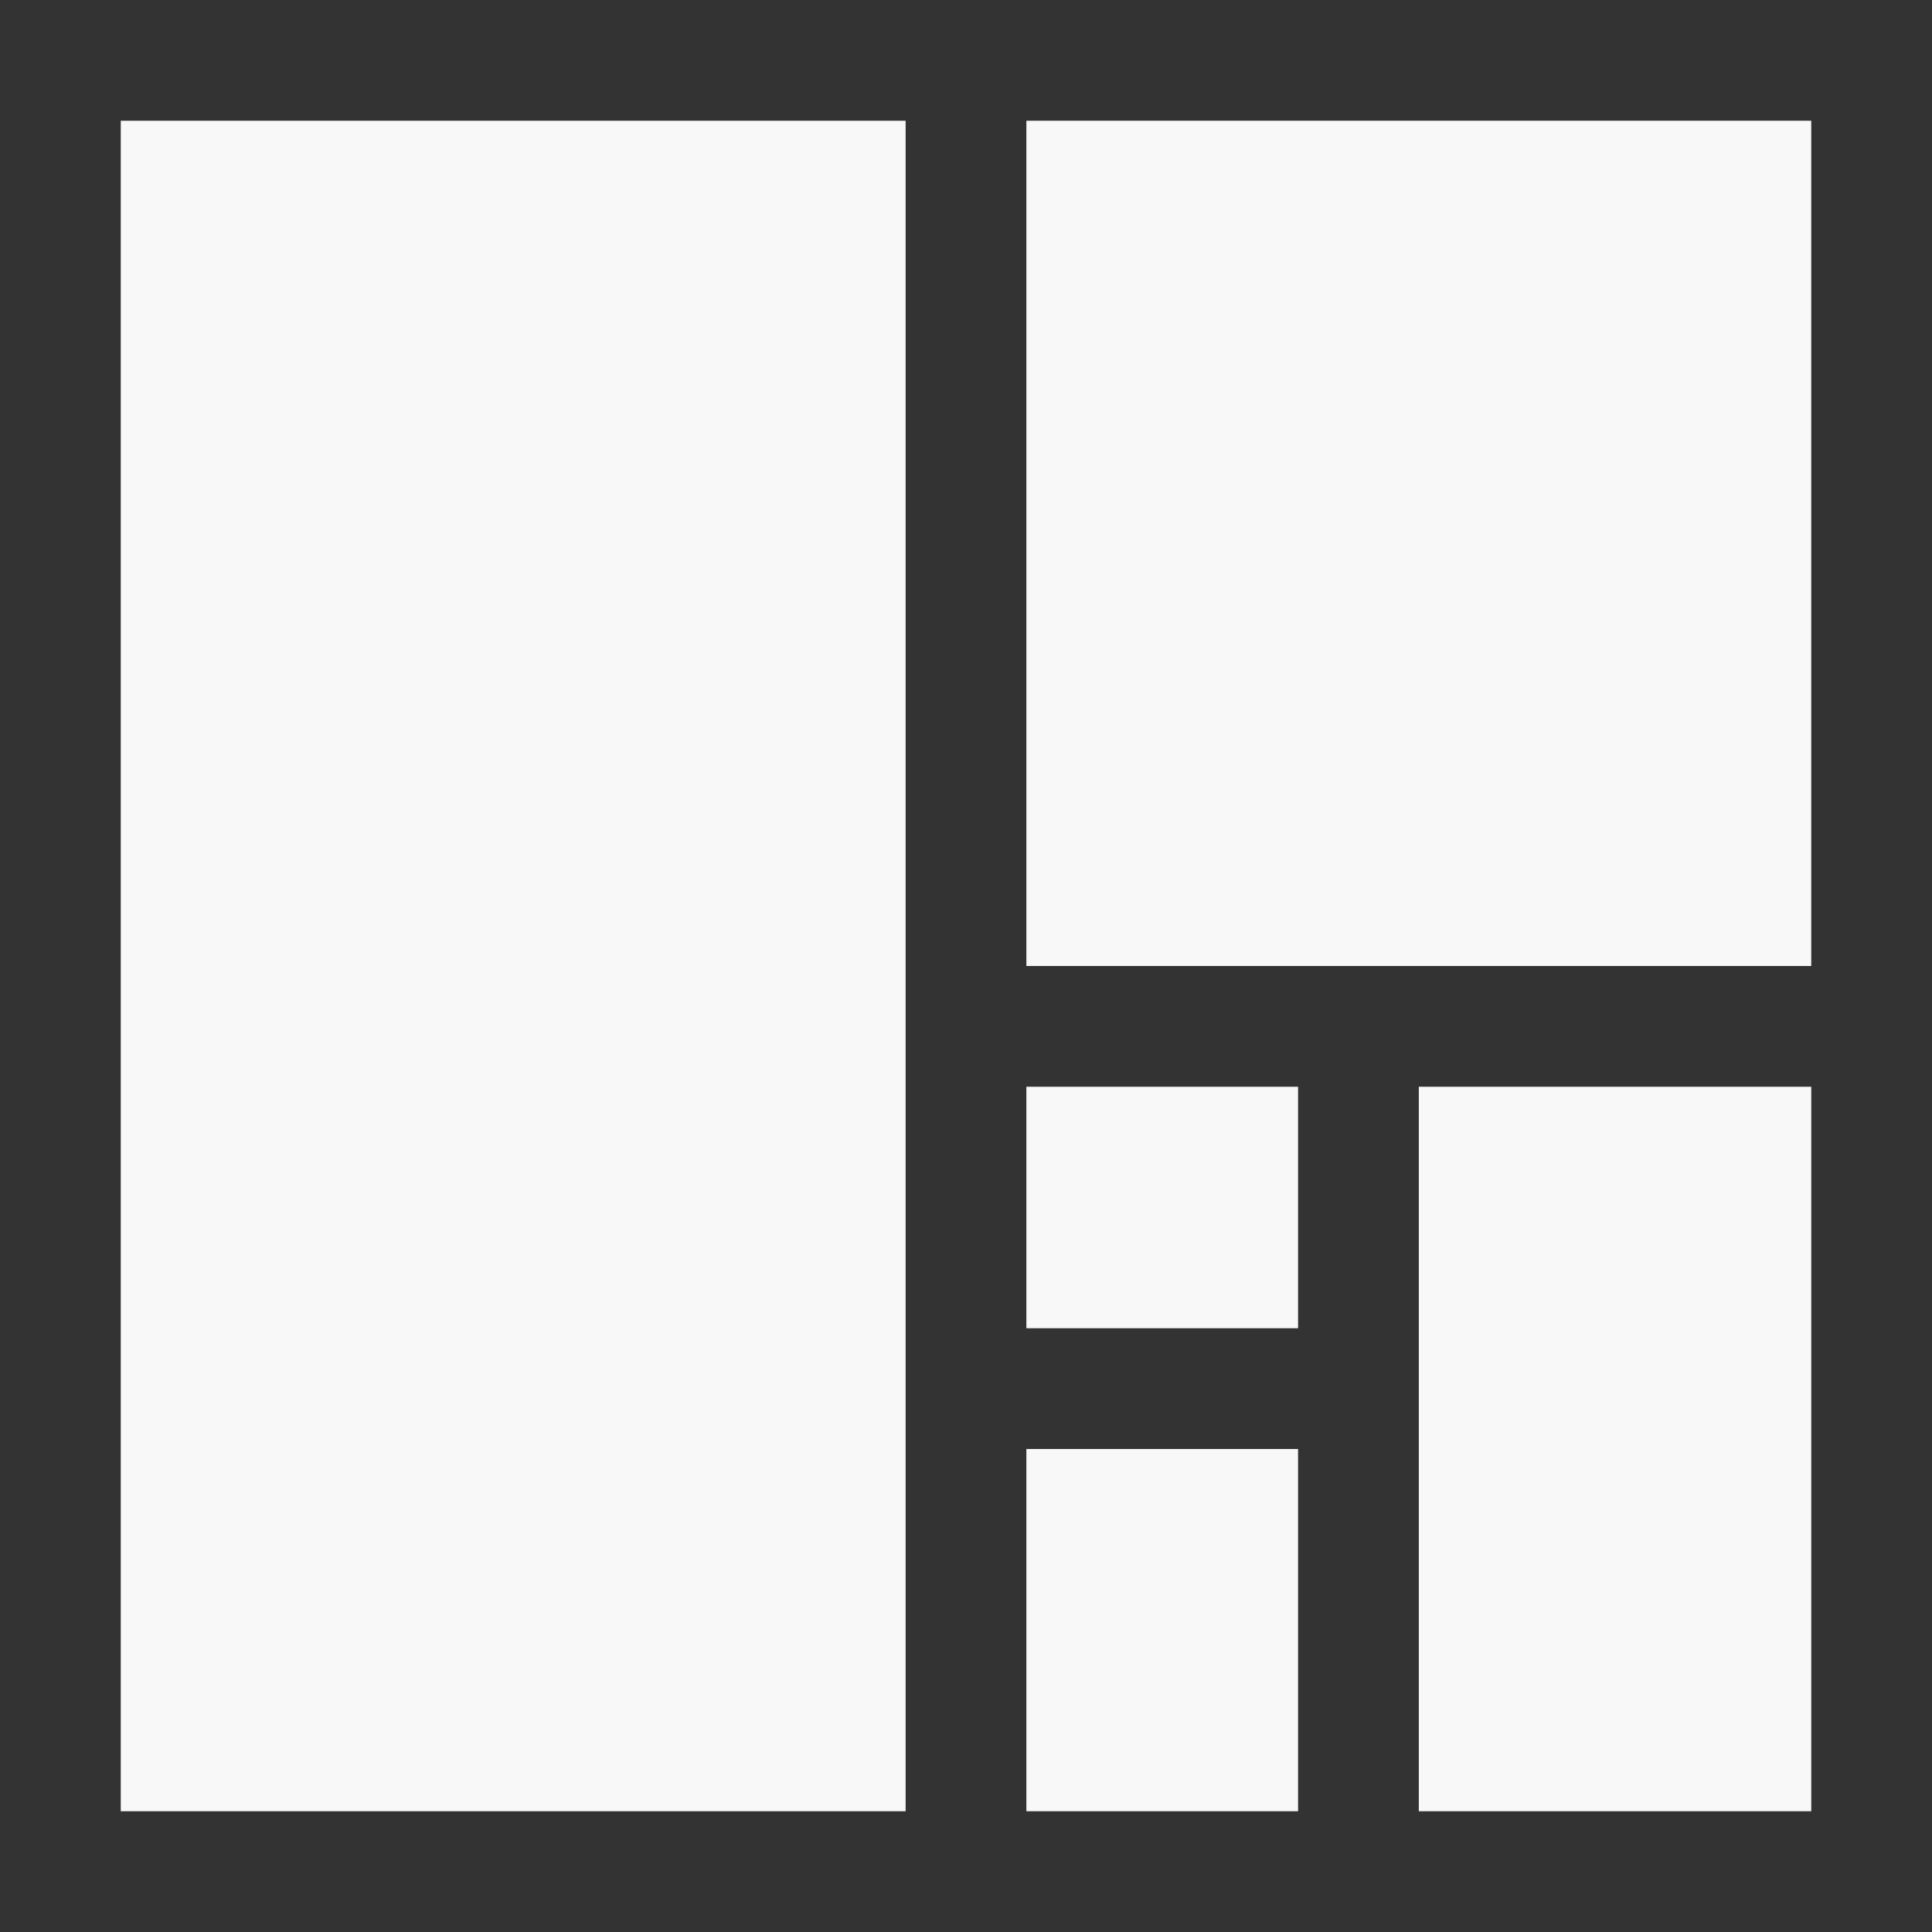
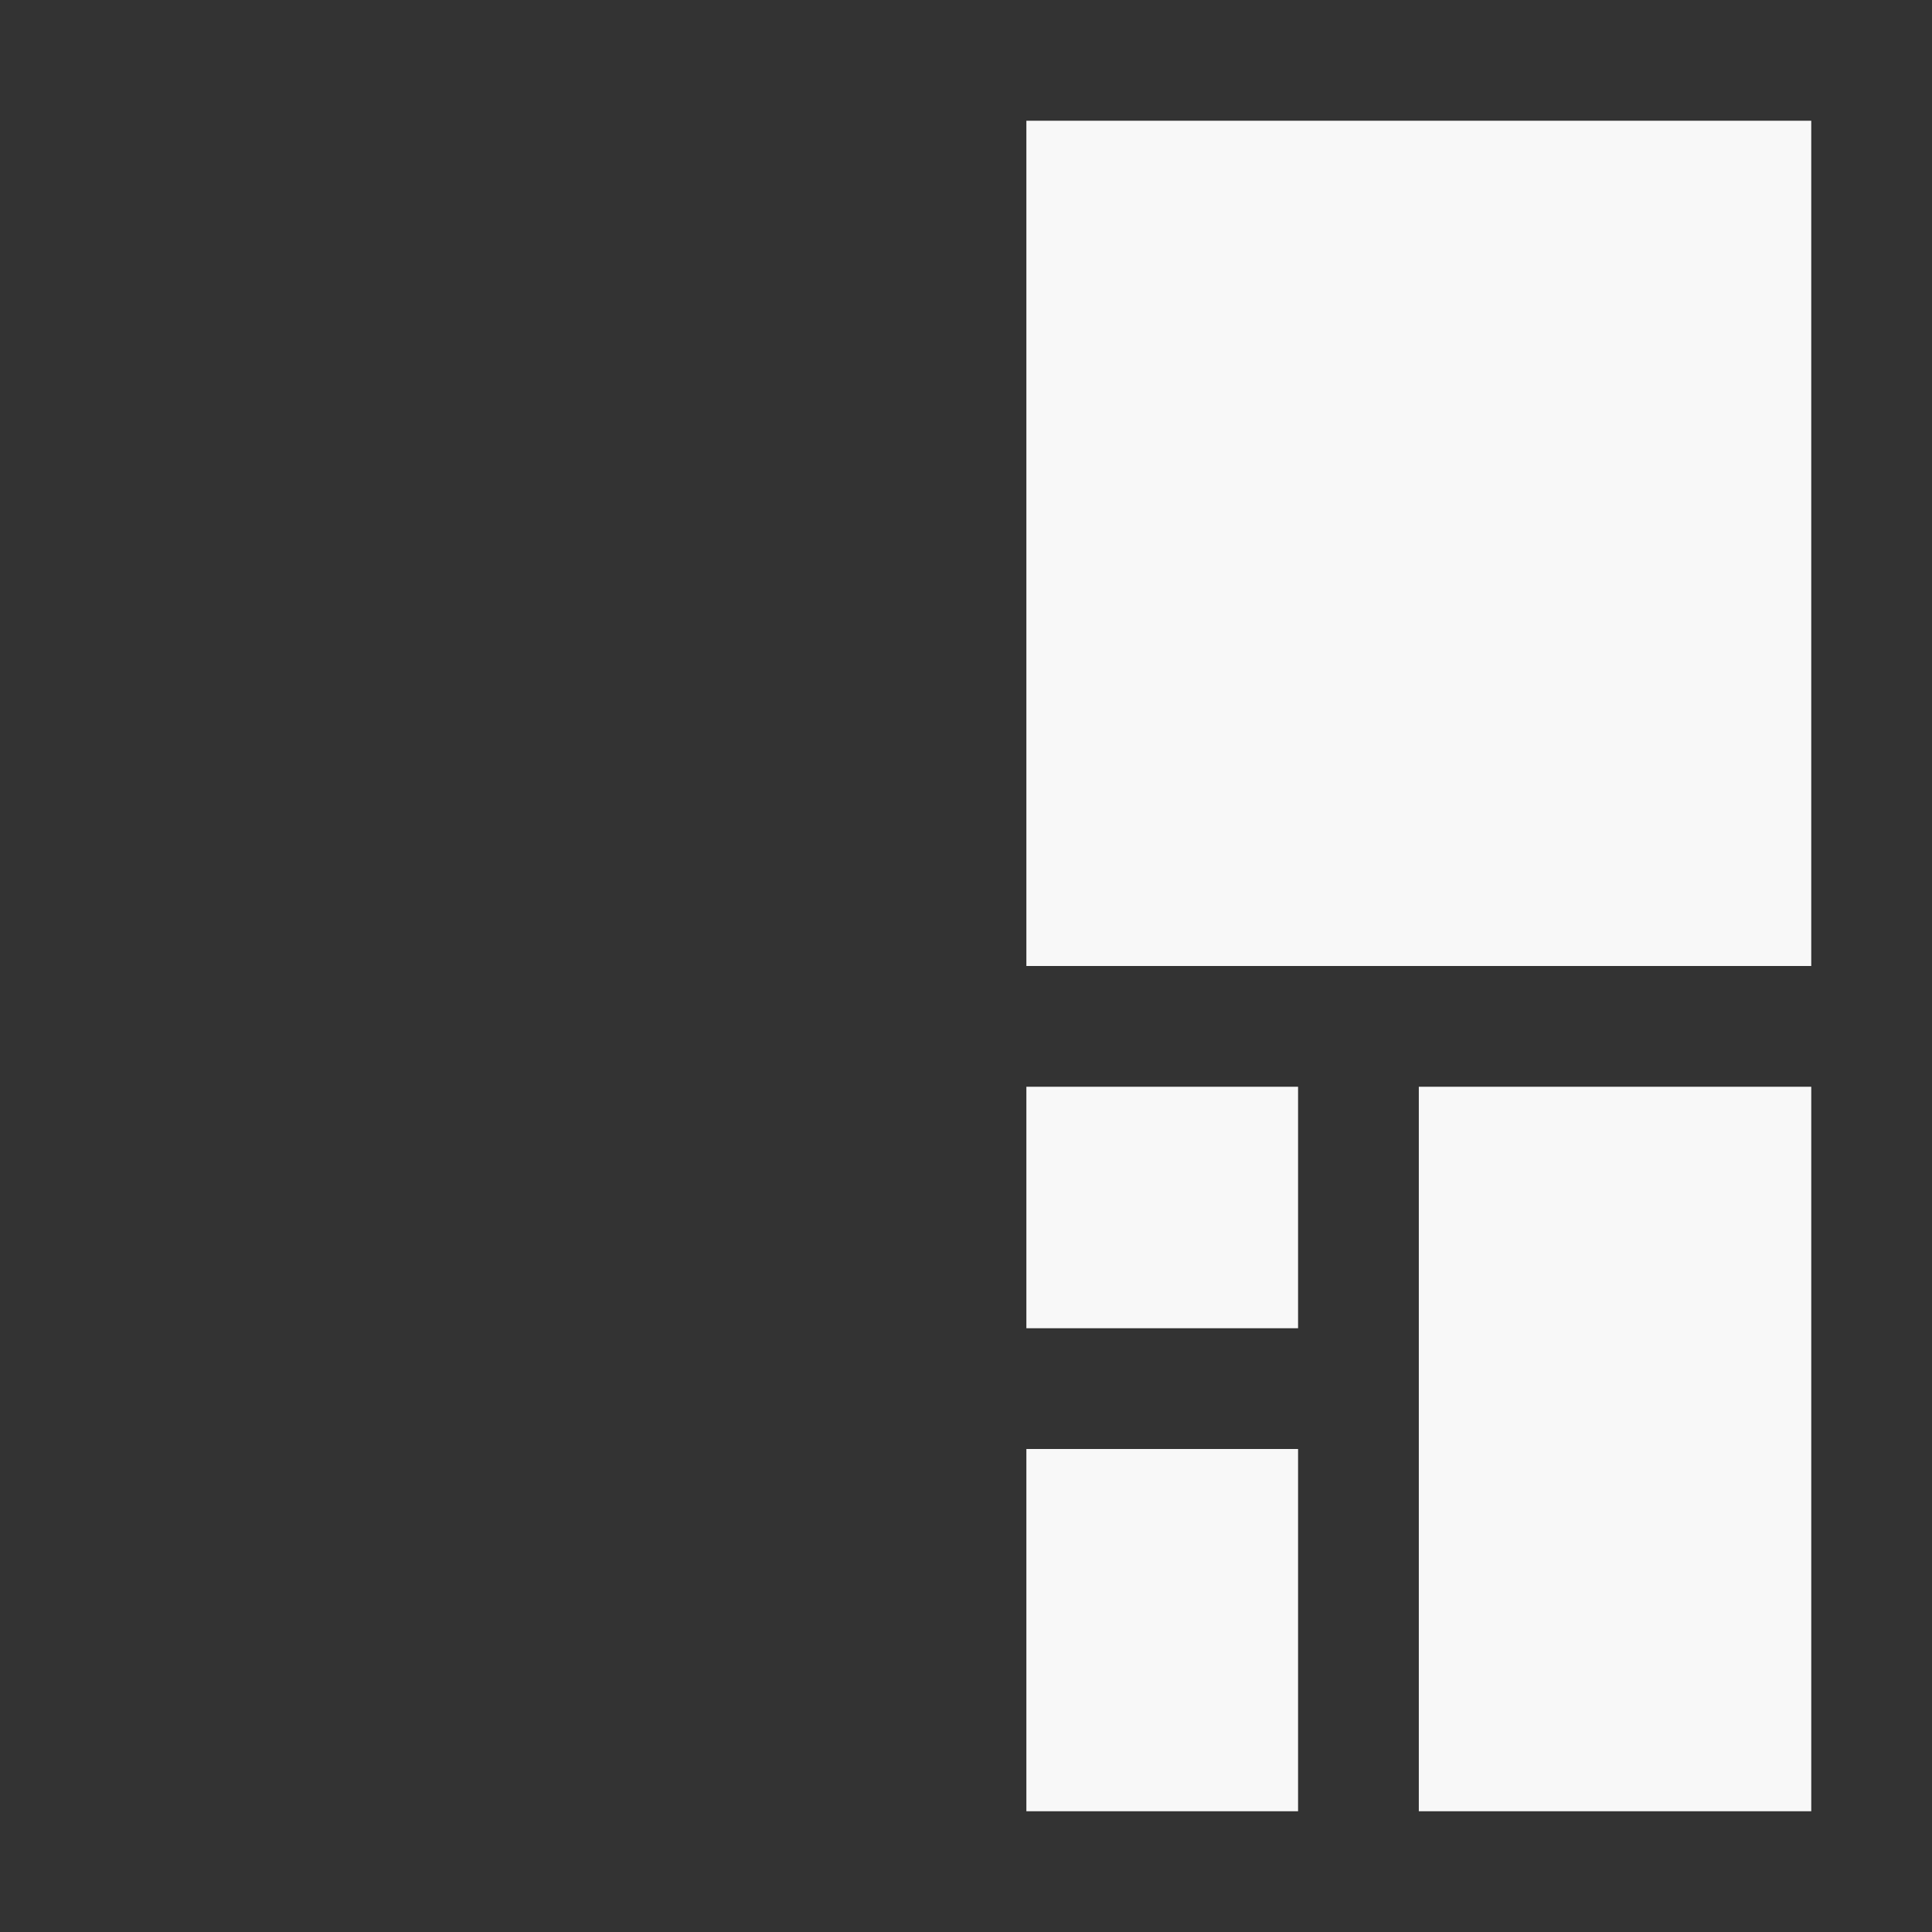
<svg xmlns="http://www.w3.org/2000/svg" xmlns:ns1="http://sodipodi.sourceforge.net/DTD/sodipodi-0.dtd" xmlns:ns2="http://www.inkscape.org/namespaces/inkscape" ns1:docname="spiral.svg" ns2:version="1.0 (4035a4fb49, 2020-05-01)" id="svg8" version="1.1" viewBox="0 0 135.467 135.467" height="512" width="512">
  <rect x="0" y="0" width="135.467" height="135.467" fill="#333333" stroke="none" />
  <defs id="defs2" />
  <ns1:namedview ns2:guide-bbox="true" showguides="true" ns2:snap-smooth-nodes="false" ns2:object-nodes="true" ns2:snap-object-midpoints="false" ns2:snap-center="true" showgrid="false" ns2:document-rotation="0" ns2:current-layer="layer1" ns2:document-units="px" ns2:cy="421.80057" ns2:cx="403.57584" ns2:zoom="0.94870463" ns2:pageshadow="2" ns2:pageopacity="0.0" borderopacity="1.0" bordercolor="#666666" pagecolor="#ffffff" id="base" units="px" />
  <g id="layer1" ns2:groupmode="layer" ns2:label="Layer 1">
    <g style="opacity:1" transform="matrix(1,0,0,-1,33.4,3.61)" id="g2637-7-4" />
-     <rect style="fill:#f8f8f8;fill-opacity:1;stroke:none;stroke-width:57.201;stroke-linecap:round;stroke-linejoin:bevel;stroke-miterlimit:4;stroke-dasharray:none;stroke-dashoffset:0;stroke-opacity:1;paint-order:stroke markers fill" id="rect1227-0-1-4-5-07-0-9-8-2" width="55.033" height="118.533" x="8.467" y="-127" transform="scale(1,-1)" />
    <rect transform="scale(1,-1)" y="-67.733" x="71.967" height="59.267" width="55.033" id="rect1227-0-1-4-5-07-0-9-8-2-7" style="fill:#f8f8f8;fill-opacity:1;stroke:none;stroke-width:40.447;stroke-linecap:round;stroke-linejoin:bevel;stroke-miterlimit:4;stroke-dasharray:none;stroke-dashoffset:0;stroke-opacity:1;paint-order:stroke markers fill" />
    <rect style="fill:#f8f8f8;fill-opacity:1;stroke:none;stroke-width:26.479;stroke-linecap:round;stroke-linejoin:bevel;stroke-miterlimit:4;stroke-dasharray:none;stroke-dashoffset:0;stroke-opacity:1;paint-order:stroke markers fill" id="rect1227-0-1-4-5-07-0-9-8-2-7-5" width="27.517" height="50.8" x="99.484" y="-127" transform="scale(1,-1)" />
    <rect transform="scale(1,-1)" y="-127" x="71.967" height="25.4" width="19.05" id="rect1227-0-1-4-5-07-0-9-8-2-7-5-2" style="fill:#f8f8f8;fill-opacity:1;stroke:none;stroke-width:15.579;stroke-linecap:round;stroke-linejoin:bevel;stroke-miterlimit:4;stroke-dasharray:none;stroke-dashoffset:0;stroke-opacity:1;paint-order:stroke markers fill" />
    <rect style="fill:#f8f8f8;fill-opacity:1;stroke:none;stroke-width:12.72;stroke-linecap:round;stroke-linejoin:bevel;stroke-miterlimit:4;stroke-dasharray:none;stroke-dashoffset:0;stroke-opacity:1;paint-order:stroke markers fill" id="rect1227-0-1-4-5-07-0-9-8-2-7-5-2-7" width="19.05" height="16.933" x="71.967" y="-93.133" transform="scale(1,-1)" />
  </g>
</svg>